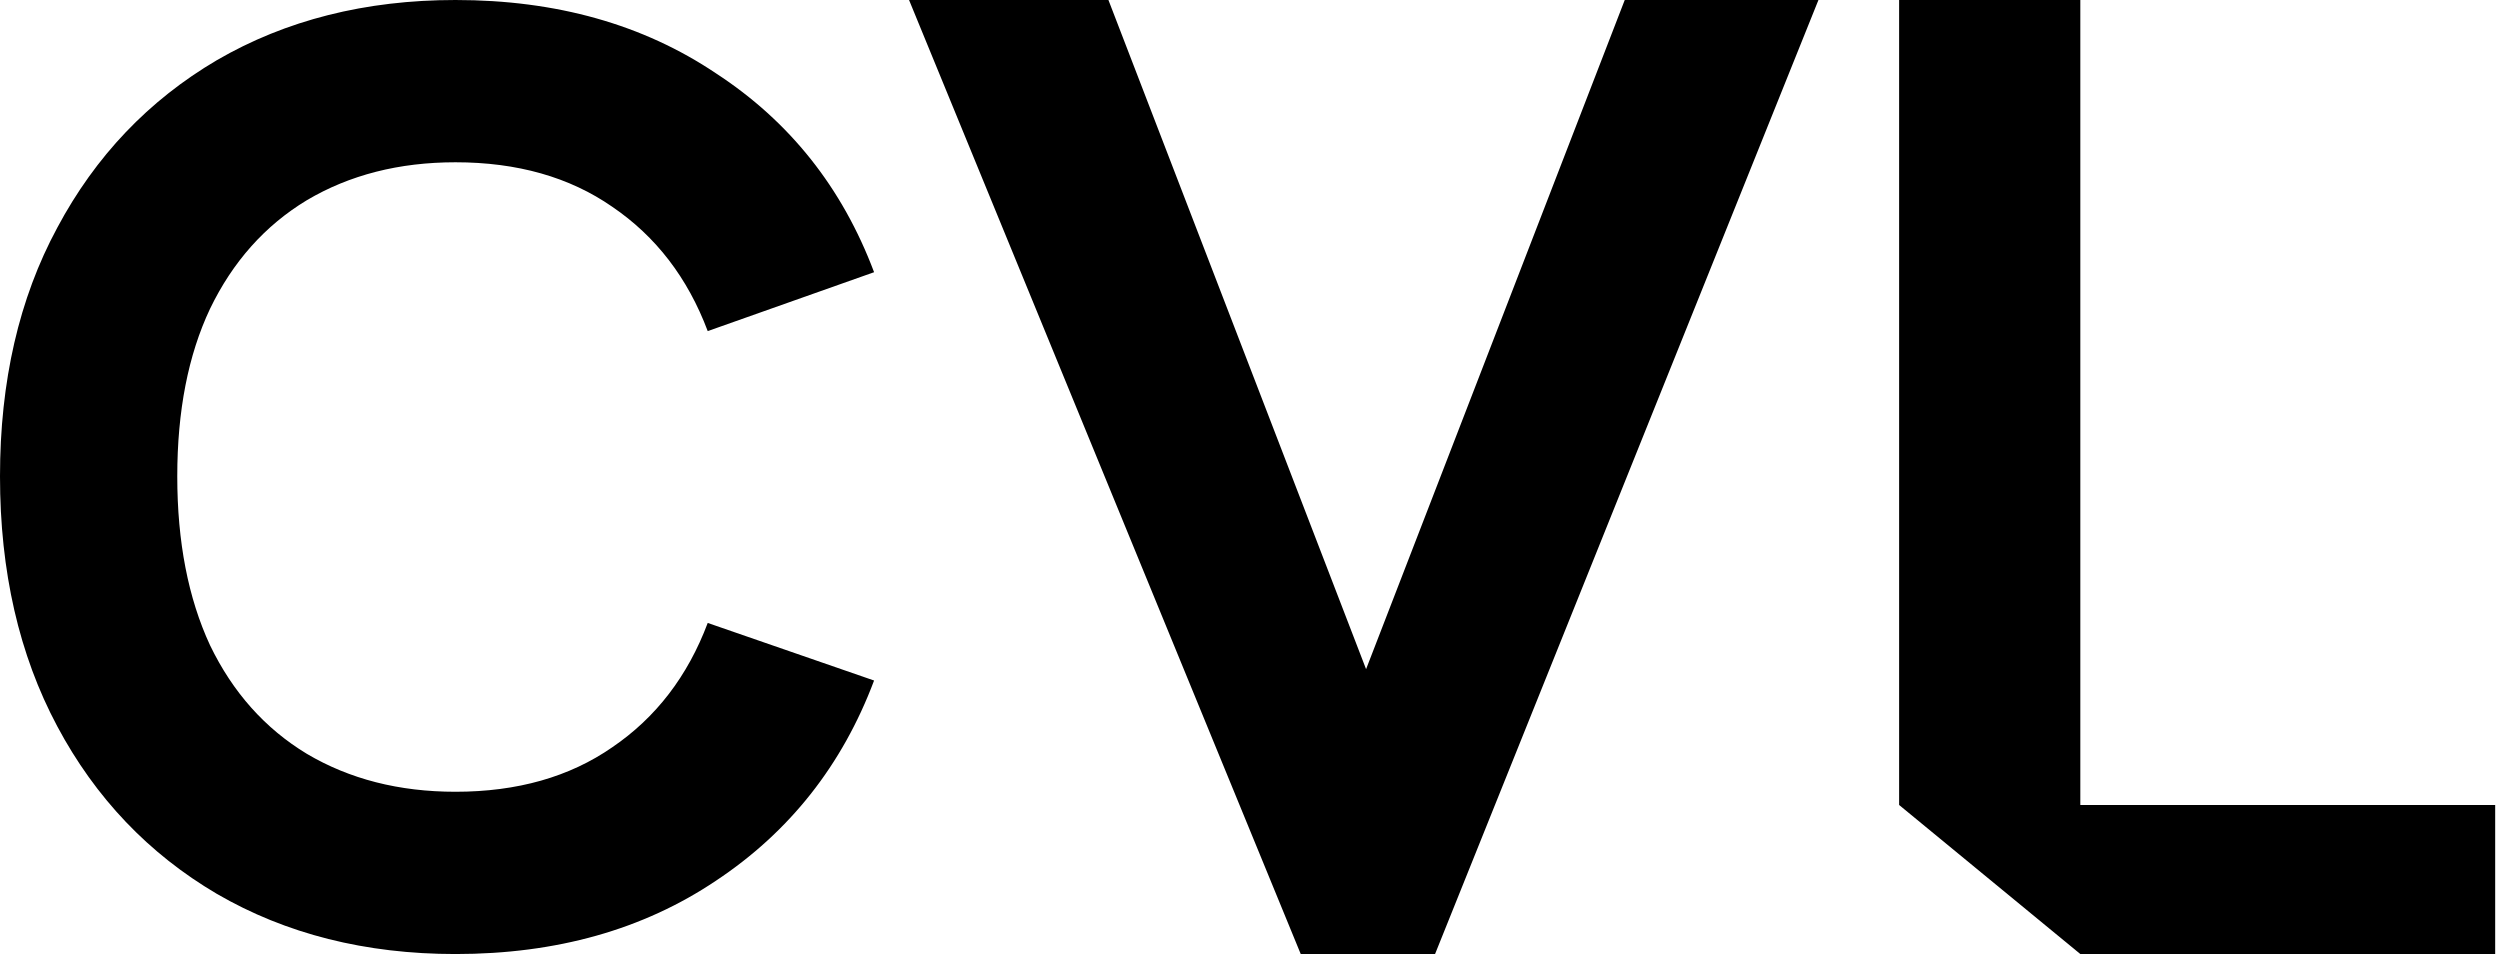
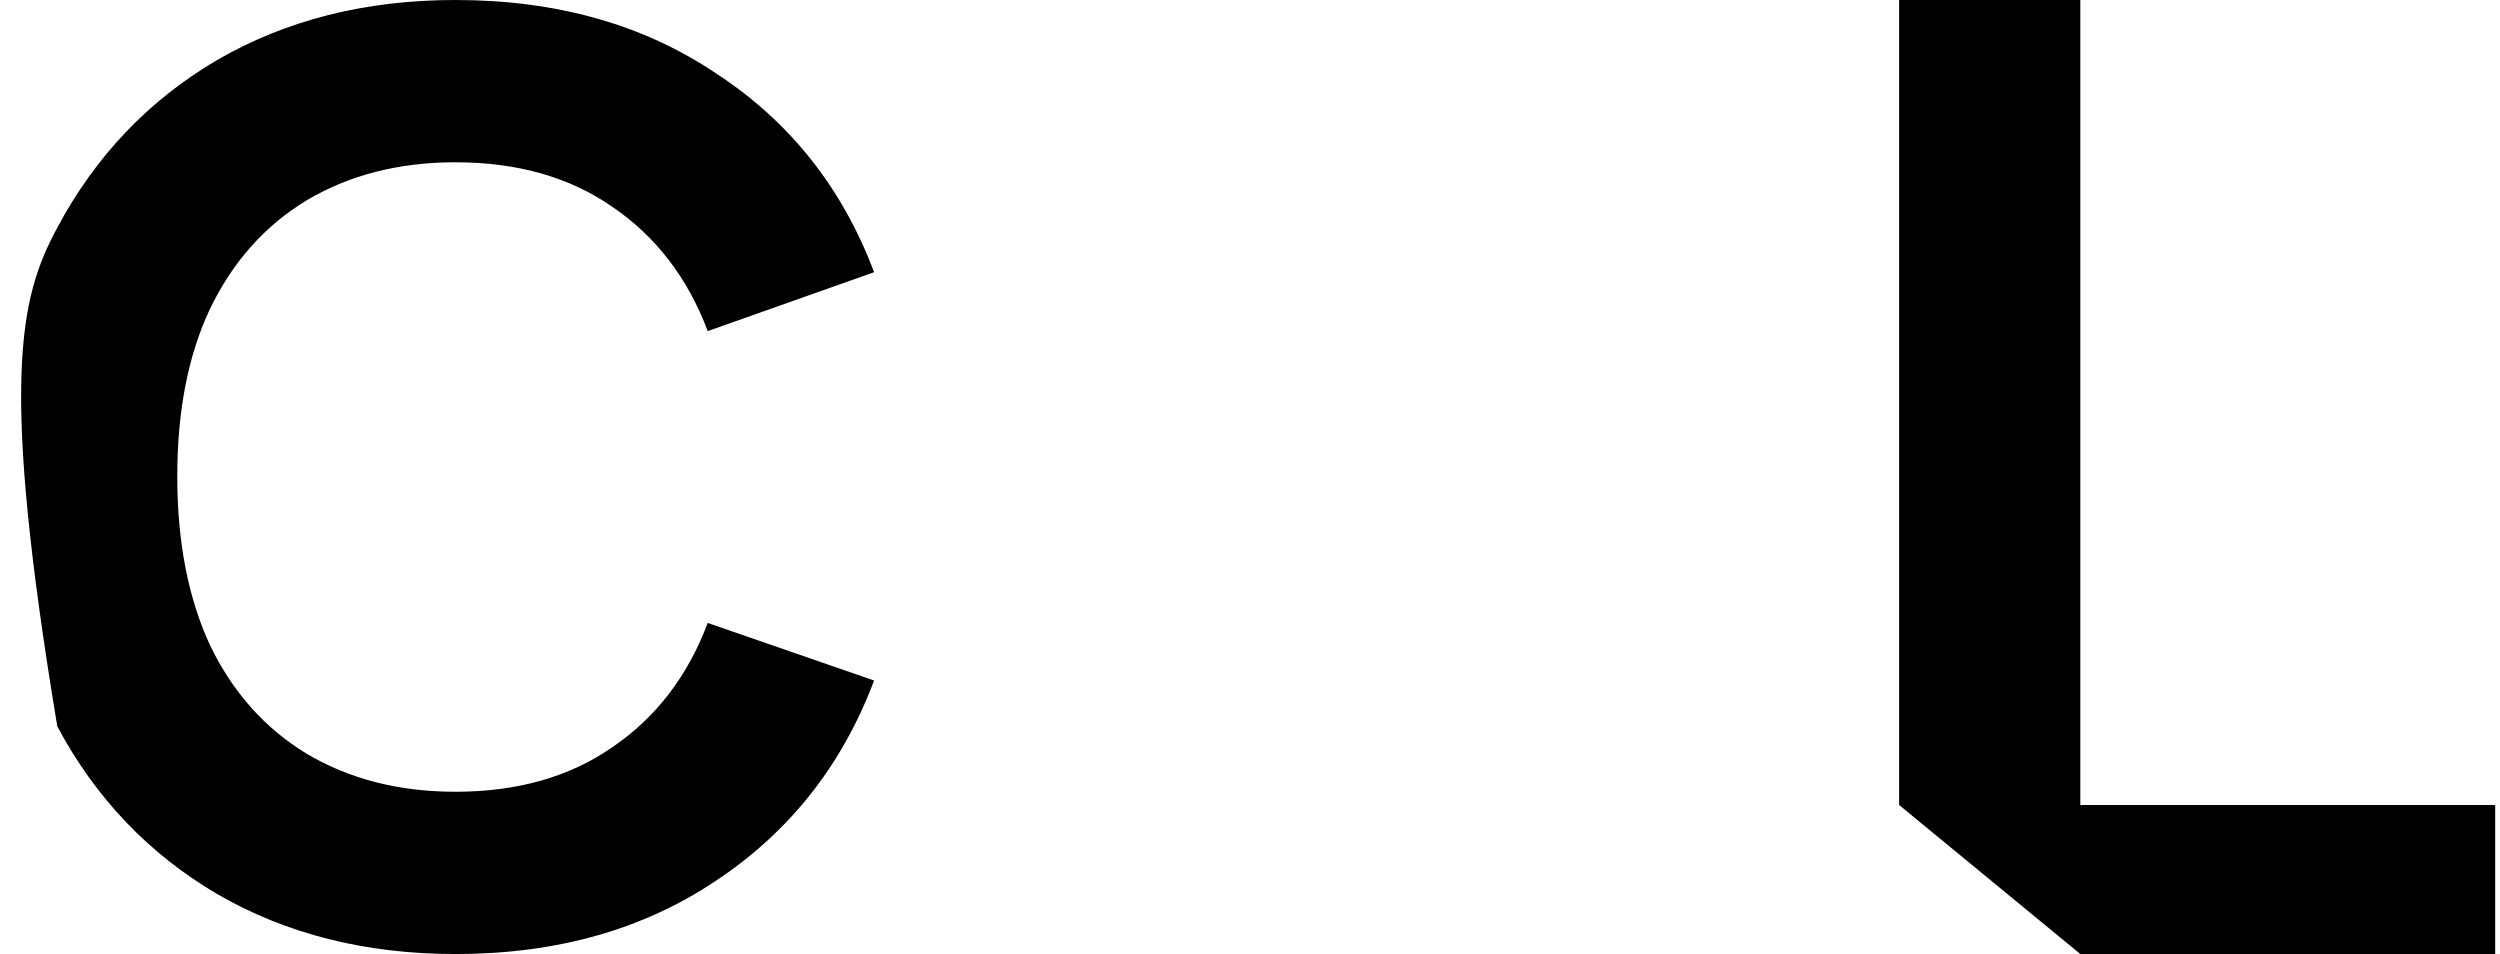
<svg xmlns="http://www.w3.org/2000/svg" width="359" height="137" viewBox="0 0 359 137" fill="none">
-   <path d="M130.539 0H159.171L196.169 96.09L233.313 0H261.128L206.074 137H186.785L130.539 0Z" fill="black" />
  <path d="M272.714 0H298.734V115.595H358.308V137H298.734L272.714 115.595V68.5V0Z" fill="black" />
-   <path d="M65.403 137C52.479 137 41.056 134.118 31.135 128.355C21.344 122.592 13.707 114.574 8.224 104.3C2.741 94.027 0 82.062 0 68.406C0 54.75 2.741 42.848 8.224 32.7C13.707 22.426 21.344 14.408 31.135 8.645C41.056 2.882 52.479 0 65.403 0C79.893 0 92.36 3.508 102.804 10.524C113.378 17.415 120.949 26.936 125.518 39.089L101.629 47.546C98.757 39.904 94.188 33.953 87.922 29.693C81.786 25.433 74.28 23.303 65.403 23.303C57.309 23.303 50.194 25.12 44.059 28.753C38.054 32.386 33.419 37.586 30.156 44.351C27.023 50.991 25.456 59.01 25.456 68.406C25.456 77.802 27.023 85.883 30.156 92.649C33.419 99.414 38.054 104.614 44.059 108.247C50.194 111.88 57.309 113.697 65.403 113.697C74.28 113.697 81.786 111.567 87.922 107.307C94.188 103.048 98.757 97.097 101.629 89.454L125.518 97.723C120.949 109.876 113.378 119.46 102.804 126.476C92.36 133.492 79.893 137 65.403 137Z" fill="black" />
+   <path d="M65.403 137C52.479 137 41.056 134.118 31.135 128.355C21.344 122.592 13.707 114.574 8.224 104.3C0 54.75 2.741 42.848 8.224 32.7C13.707 22.426 21.344 14.408 31.135 8.645C41.056 2.882 52.479 0 65.403 0C79.893 0 92.36 3.508 102.804 10.524C113.378 17.415 120.949 26.936 125.518 39.089L101.629 47.546C98.757 39.904 94.188 33.953 87.922 29.693C81.786 25.433 74.28 23.303 65.403 23.303C57.309 23.303 50.194 25.12 44.059 28.753C38.054 32.386 33.419 37.586 30.156 44.351C27.023 50.991 25.456 59.01 25.456 68.406C25.456 77.802 27.023 85.883 30.156 92.649C33.419 99.414 38.054 104.614 44.059 108.247C50.194 111.88 57.309 113.697 65.403 113.697C74.28 113.697 81.786 111.567 87.922 107.307C94.188 103.048 98.757 97.097 101.629 89.454L125.518 97.723C120.949 109.876 113.378 119.46 102.804 126.476C92.36 133.492 79.893 137 65.403 137Z" fill="black" />
</svg>